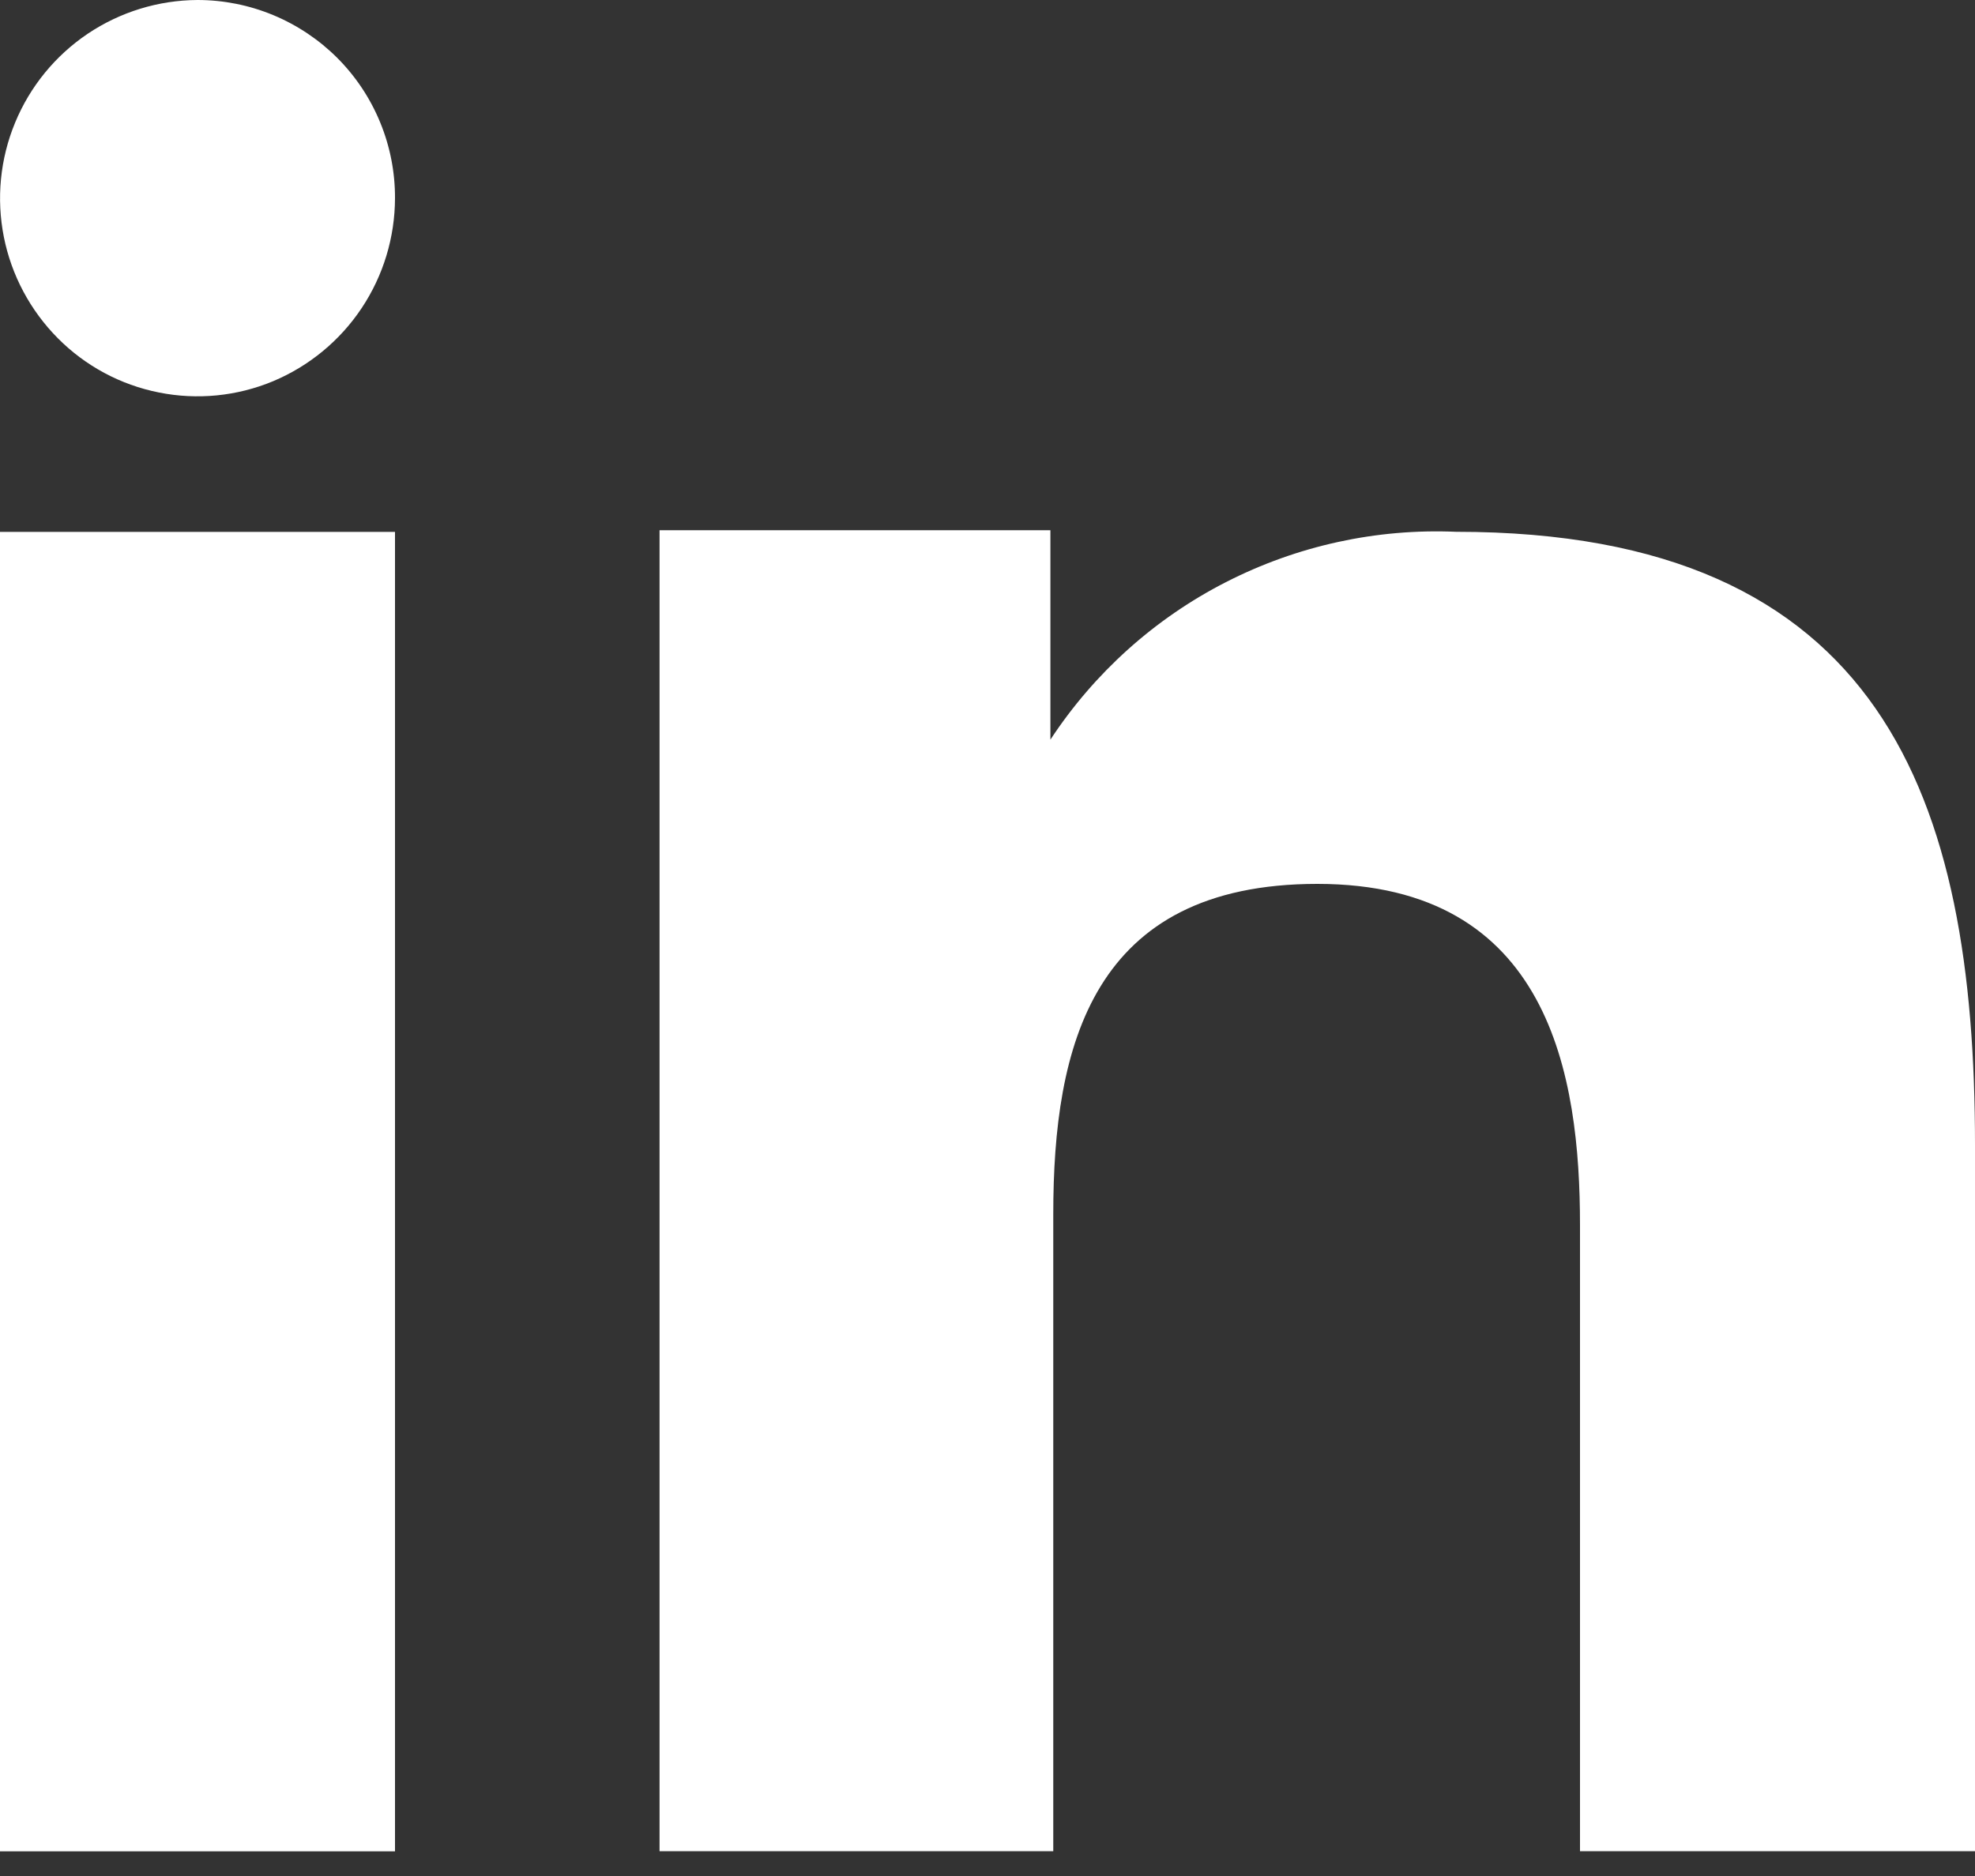
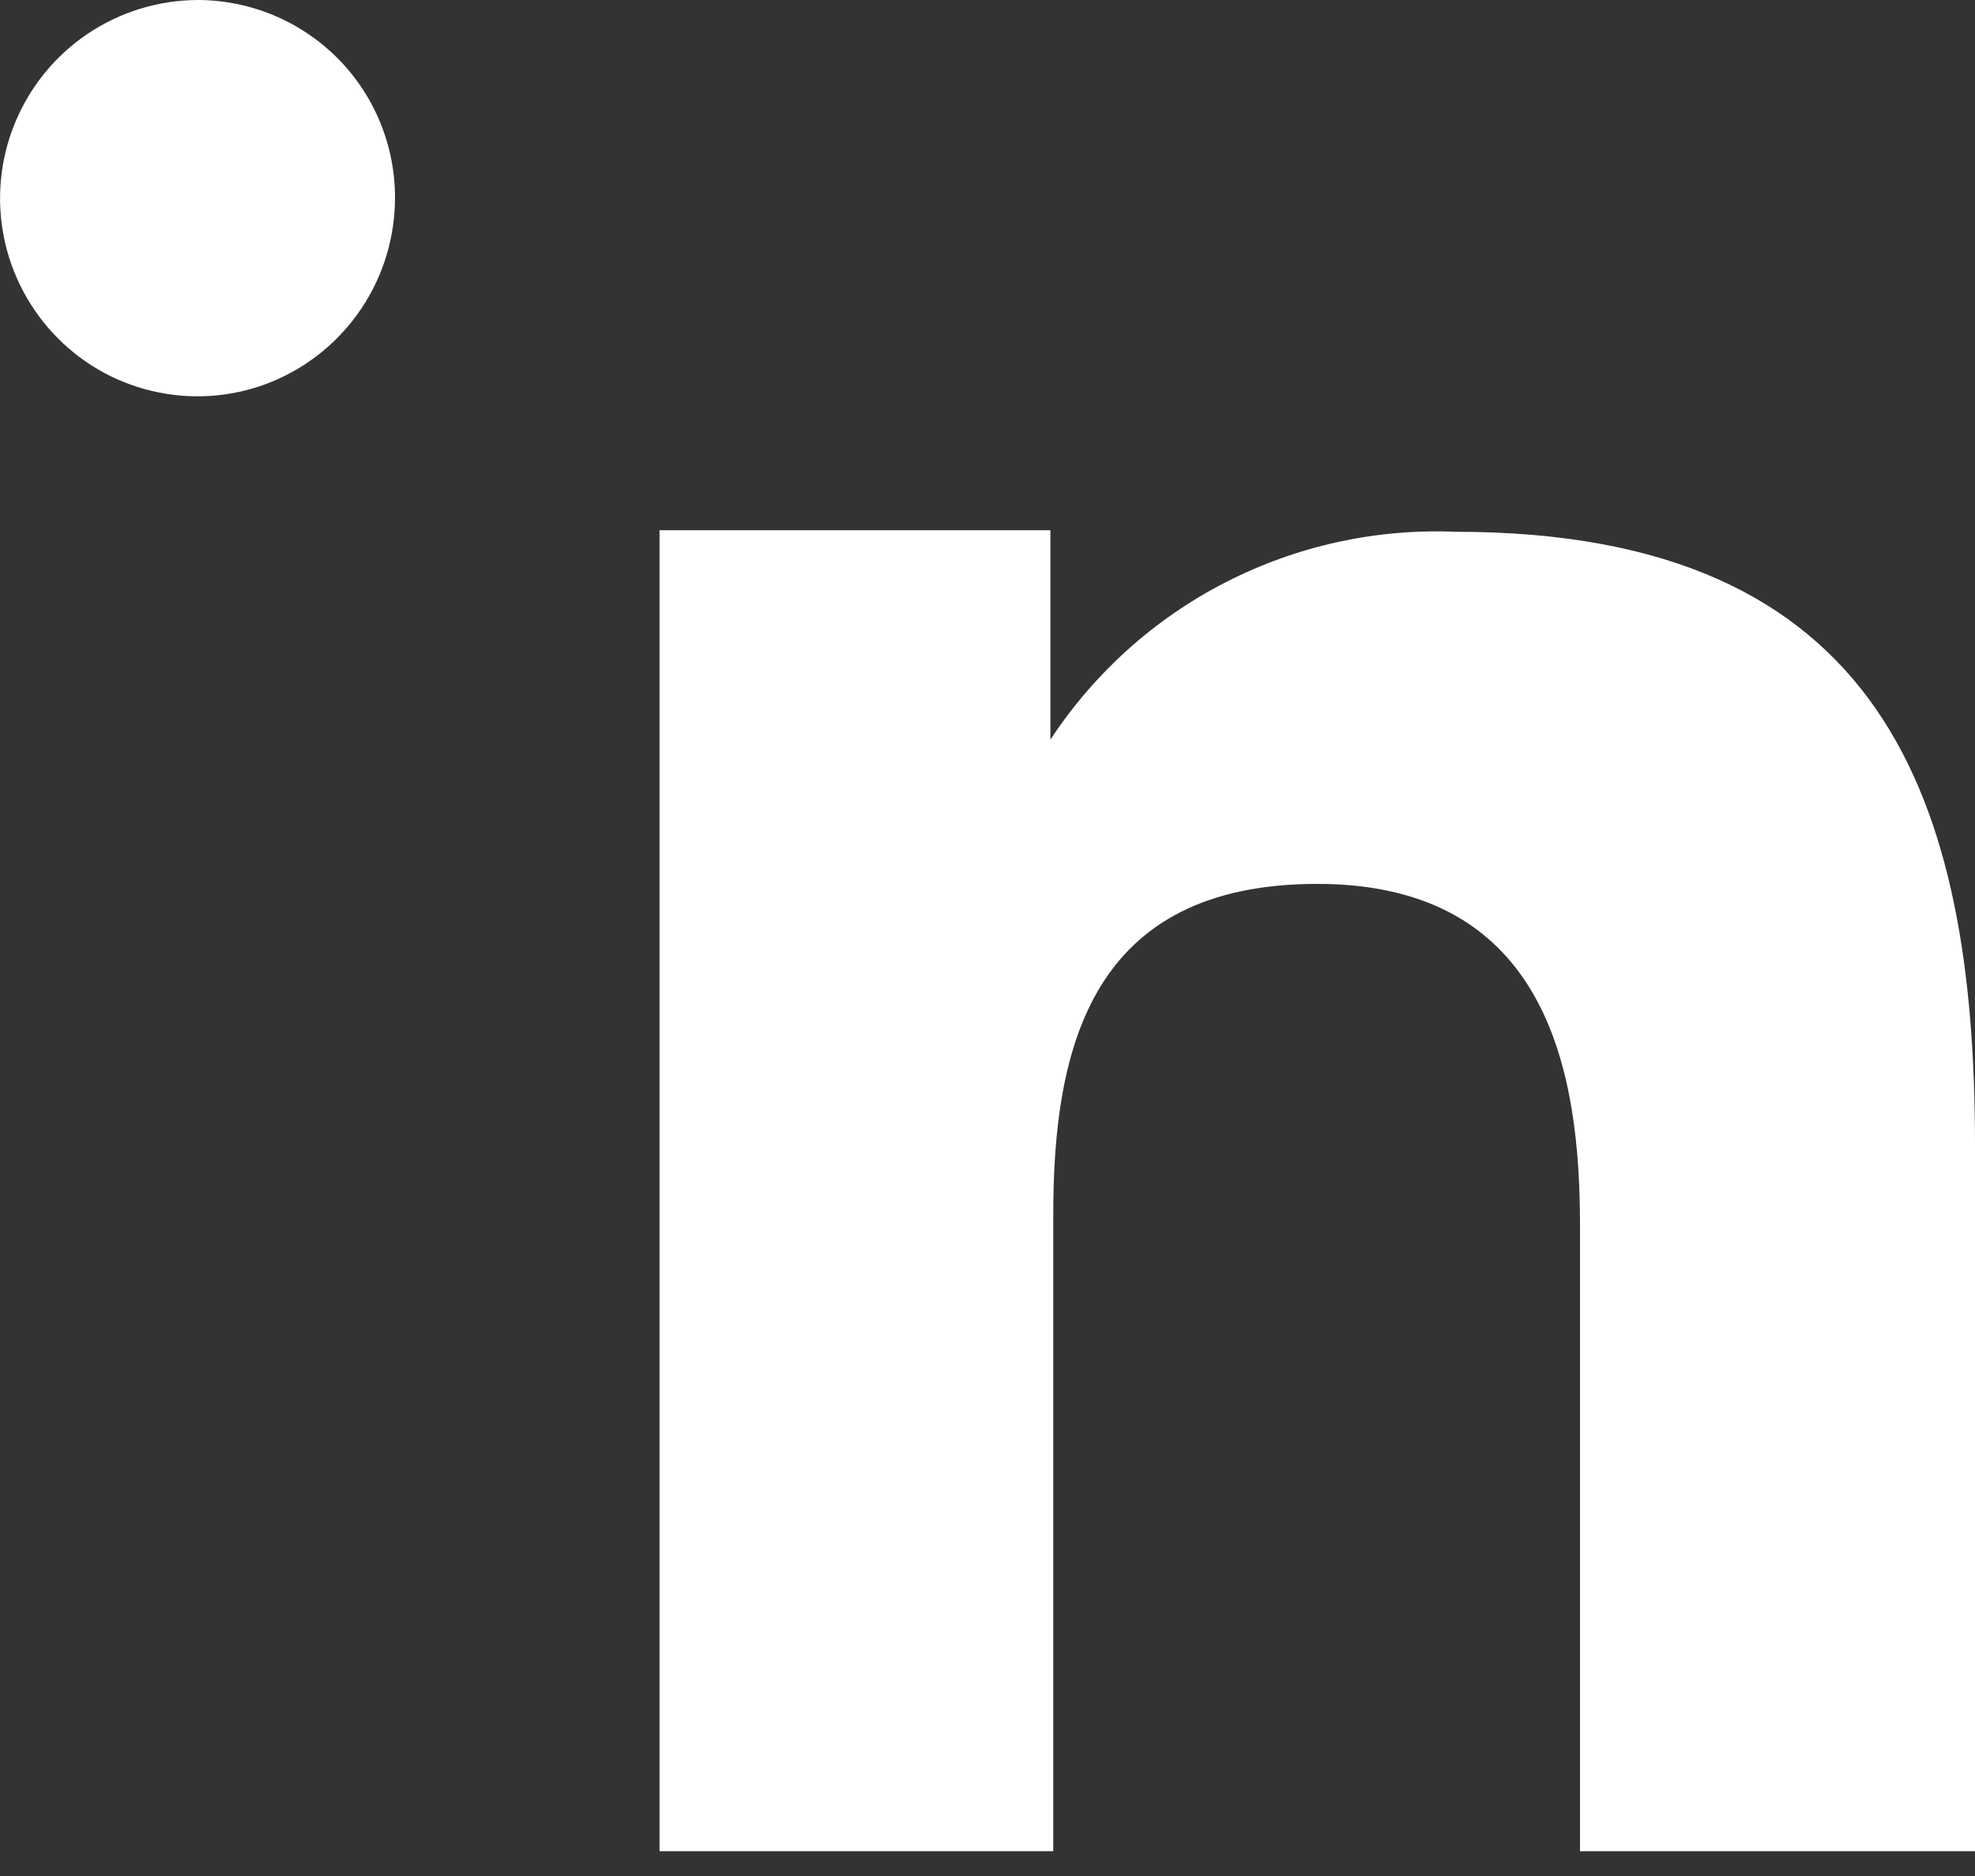
<svg xmlns="http://www.w3.org/2000/svg" width="20" height="19" viewBox="0 0 20 19" fill="none">
  <rect x="0" y="0" width="20" height="19" fill="#333333" stroke="none" />
  <path fill-rule="evenodd" clip-rule="evenodd" d="M10.637 5.37V7.491C11.082 6.814 11.694 6.264 12.414 5.896C13.135 5.527 13.939 5.351 14.747 5.386C19.066 5.386 20 8.086 20 11.598V18.749H16V12.409C16 10.897 15.695 8.952 13.34 8.952C11.056 8.952 10.666 10.598 10.666 12.297V18.749H6.679V5.37H10.637ZM4 2.007C3.999 2.404 3.882 2.791 3.662 3.121C3.443 3.45 3.13 3.708 2.765 3.861C2.4 4.013 1.997 4.053 1.609 3.975C1.221 3.898 0.865 3.707 0.586 3.426C0.307 3.145 0.116 2.788 0.039 2.4C-0.038 2.011 0.001 1.609 0.153 1.242C0.304 0.876 0.56 0.563 0.888 0.342C1.217 0.121 1.604 0.002 2 0C2.263 -1.85101e-06 2.524 0.052 2.767 0.153C3.01 0.254 3.231 0.402 3.417 0.588C3.603 0.775 3.75 0.996 3.85 1.24C3.95 1.483 4.001 1.744 4 2.007Z" fill="white" />
-   <path d="M4 5.387H0V18.75H4V5.387Z" fill="white" />
</svg>